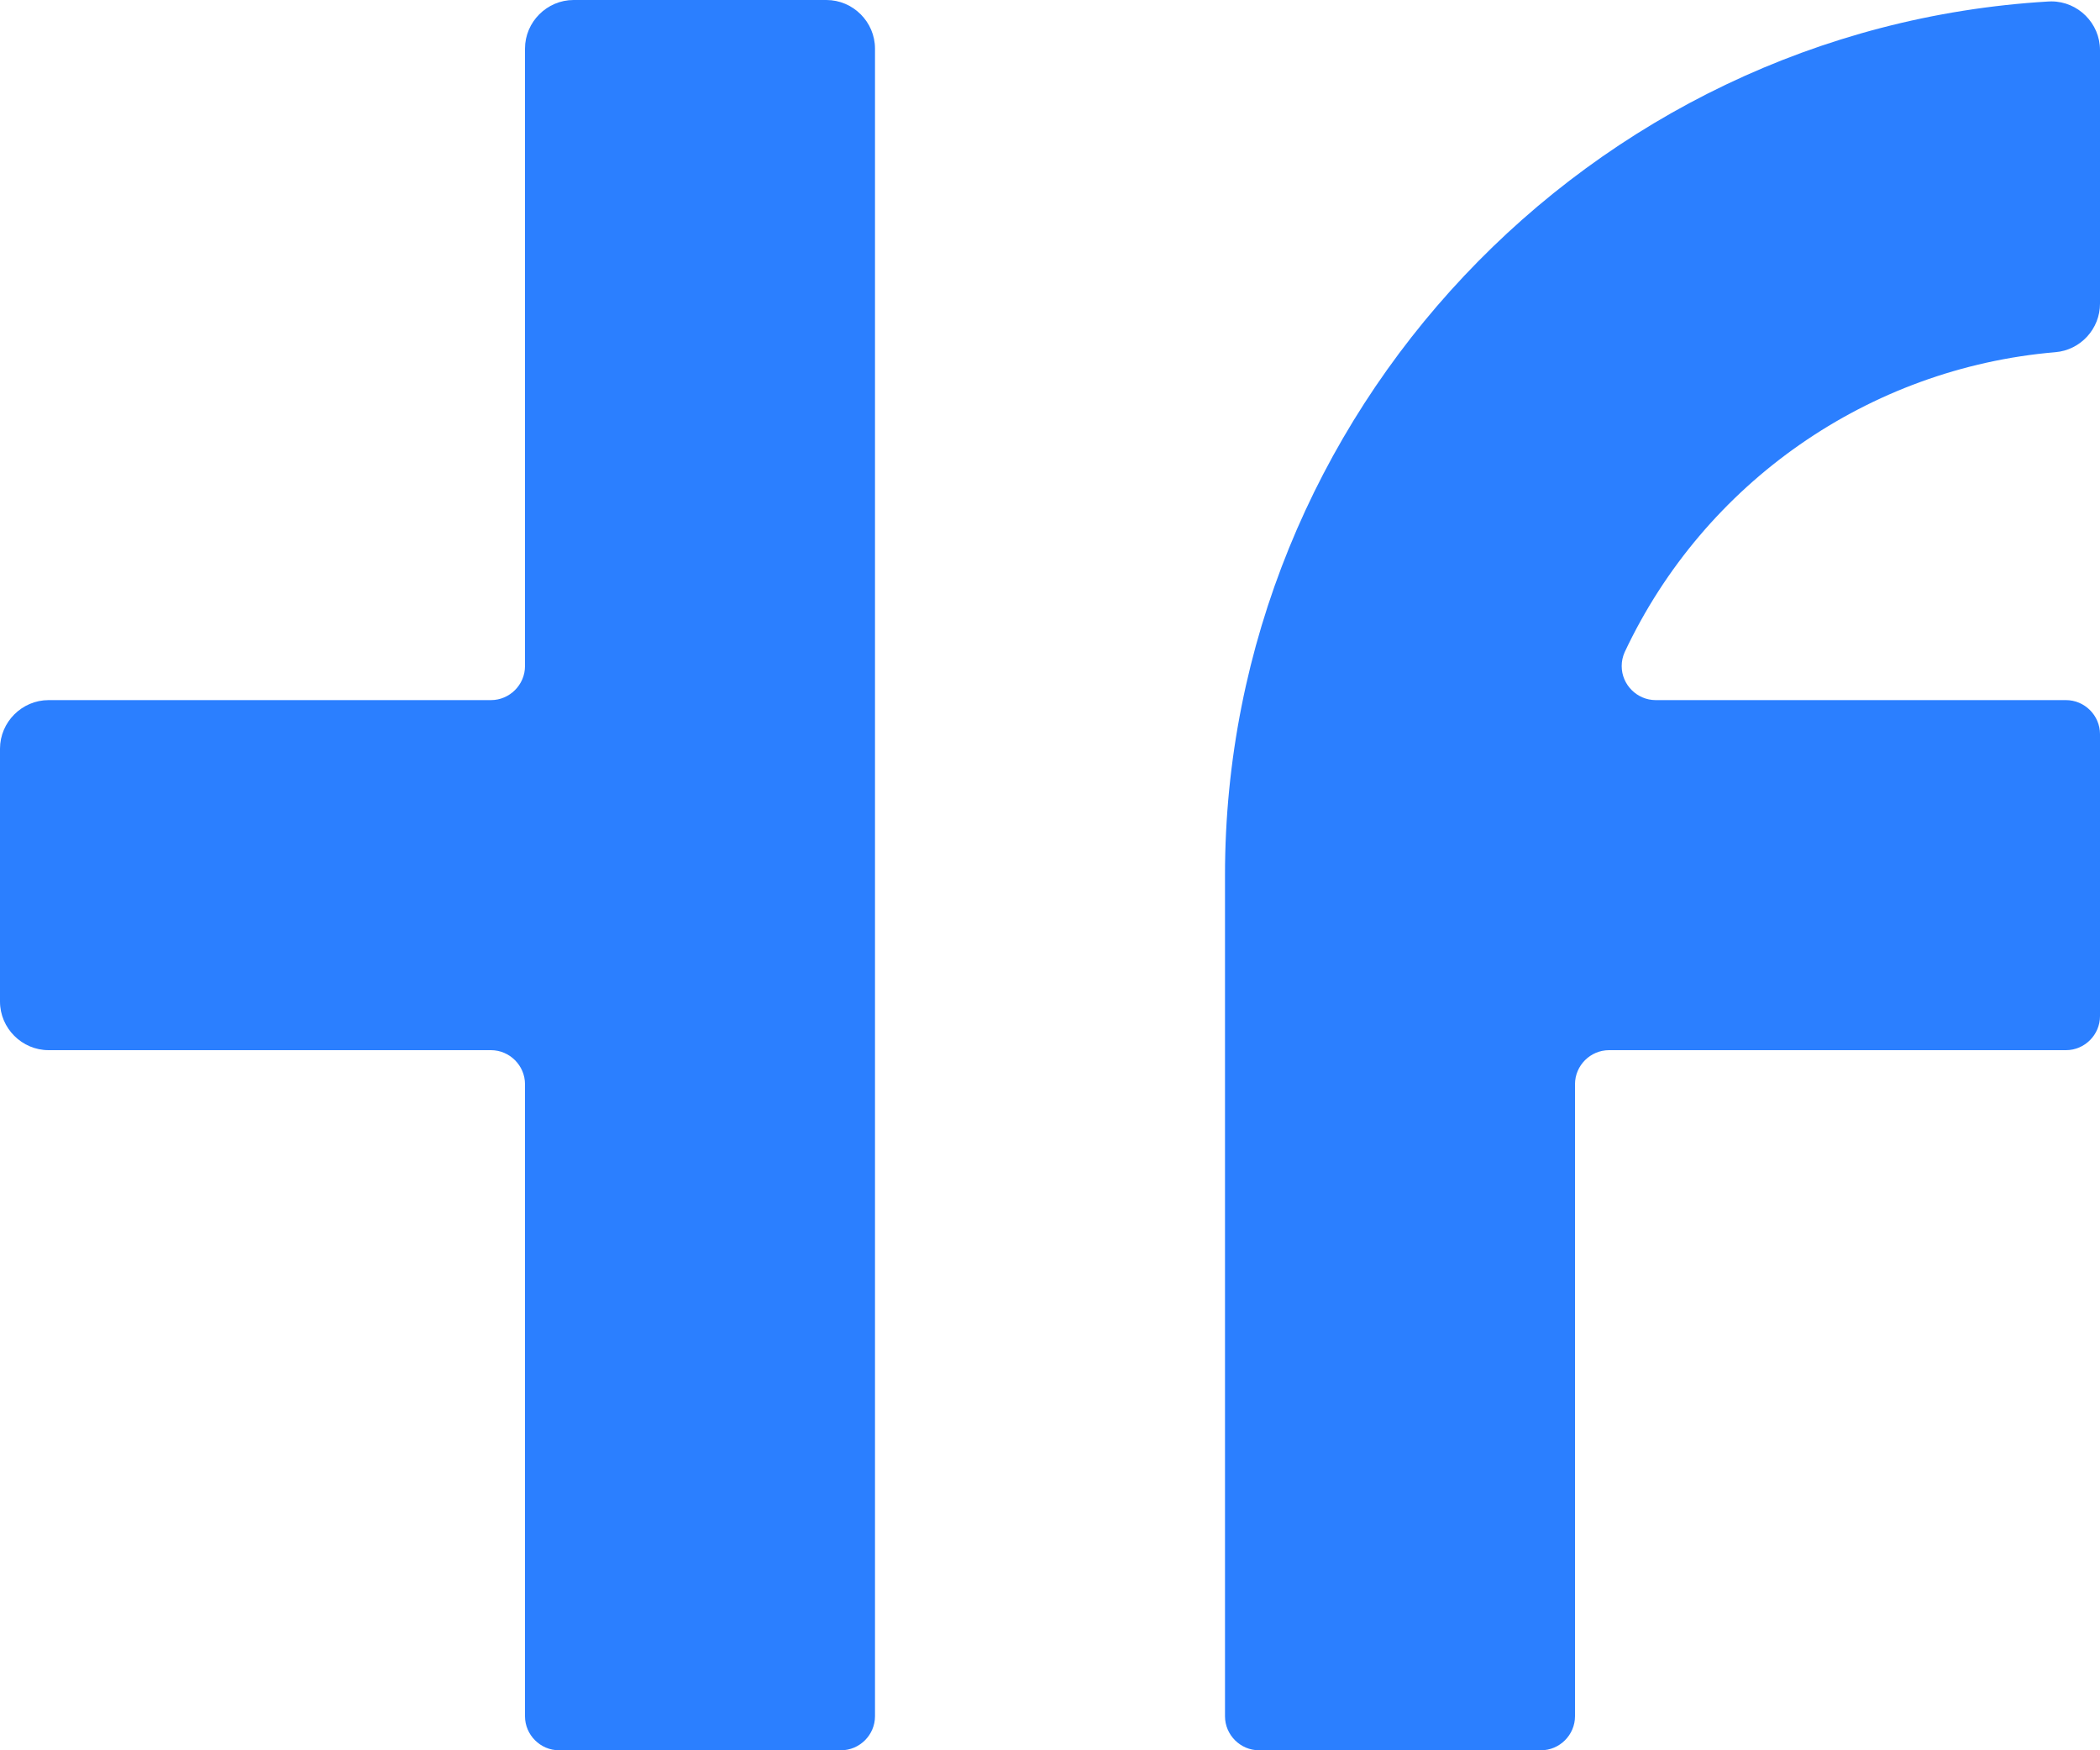
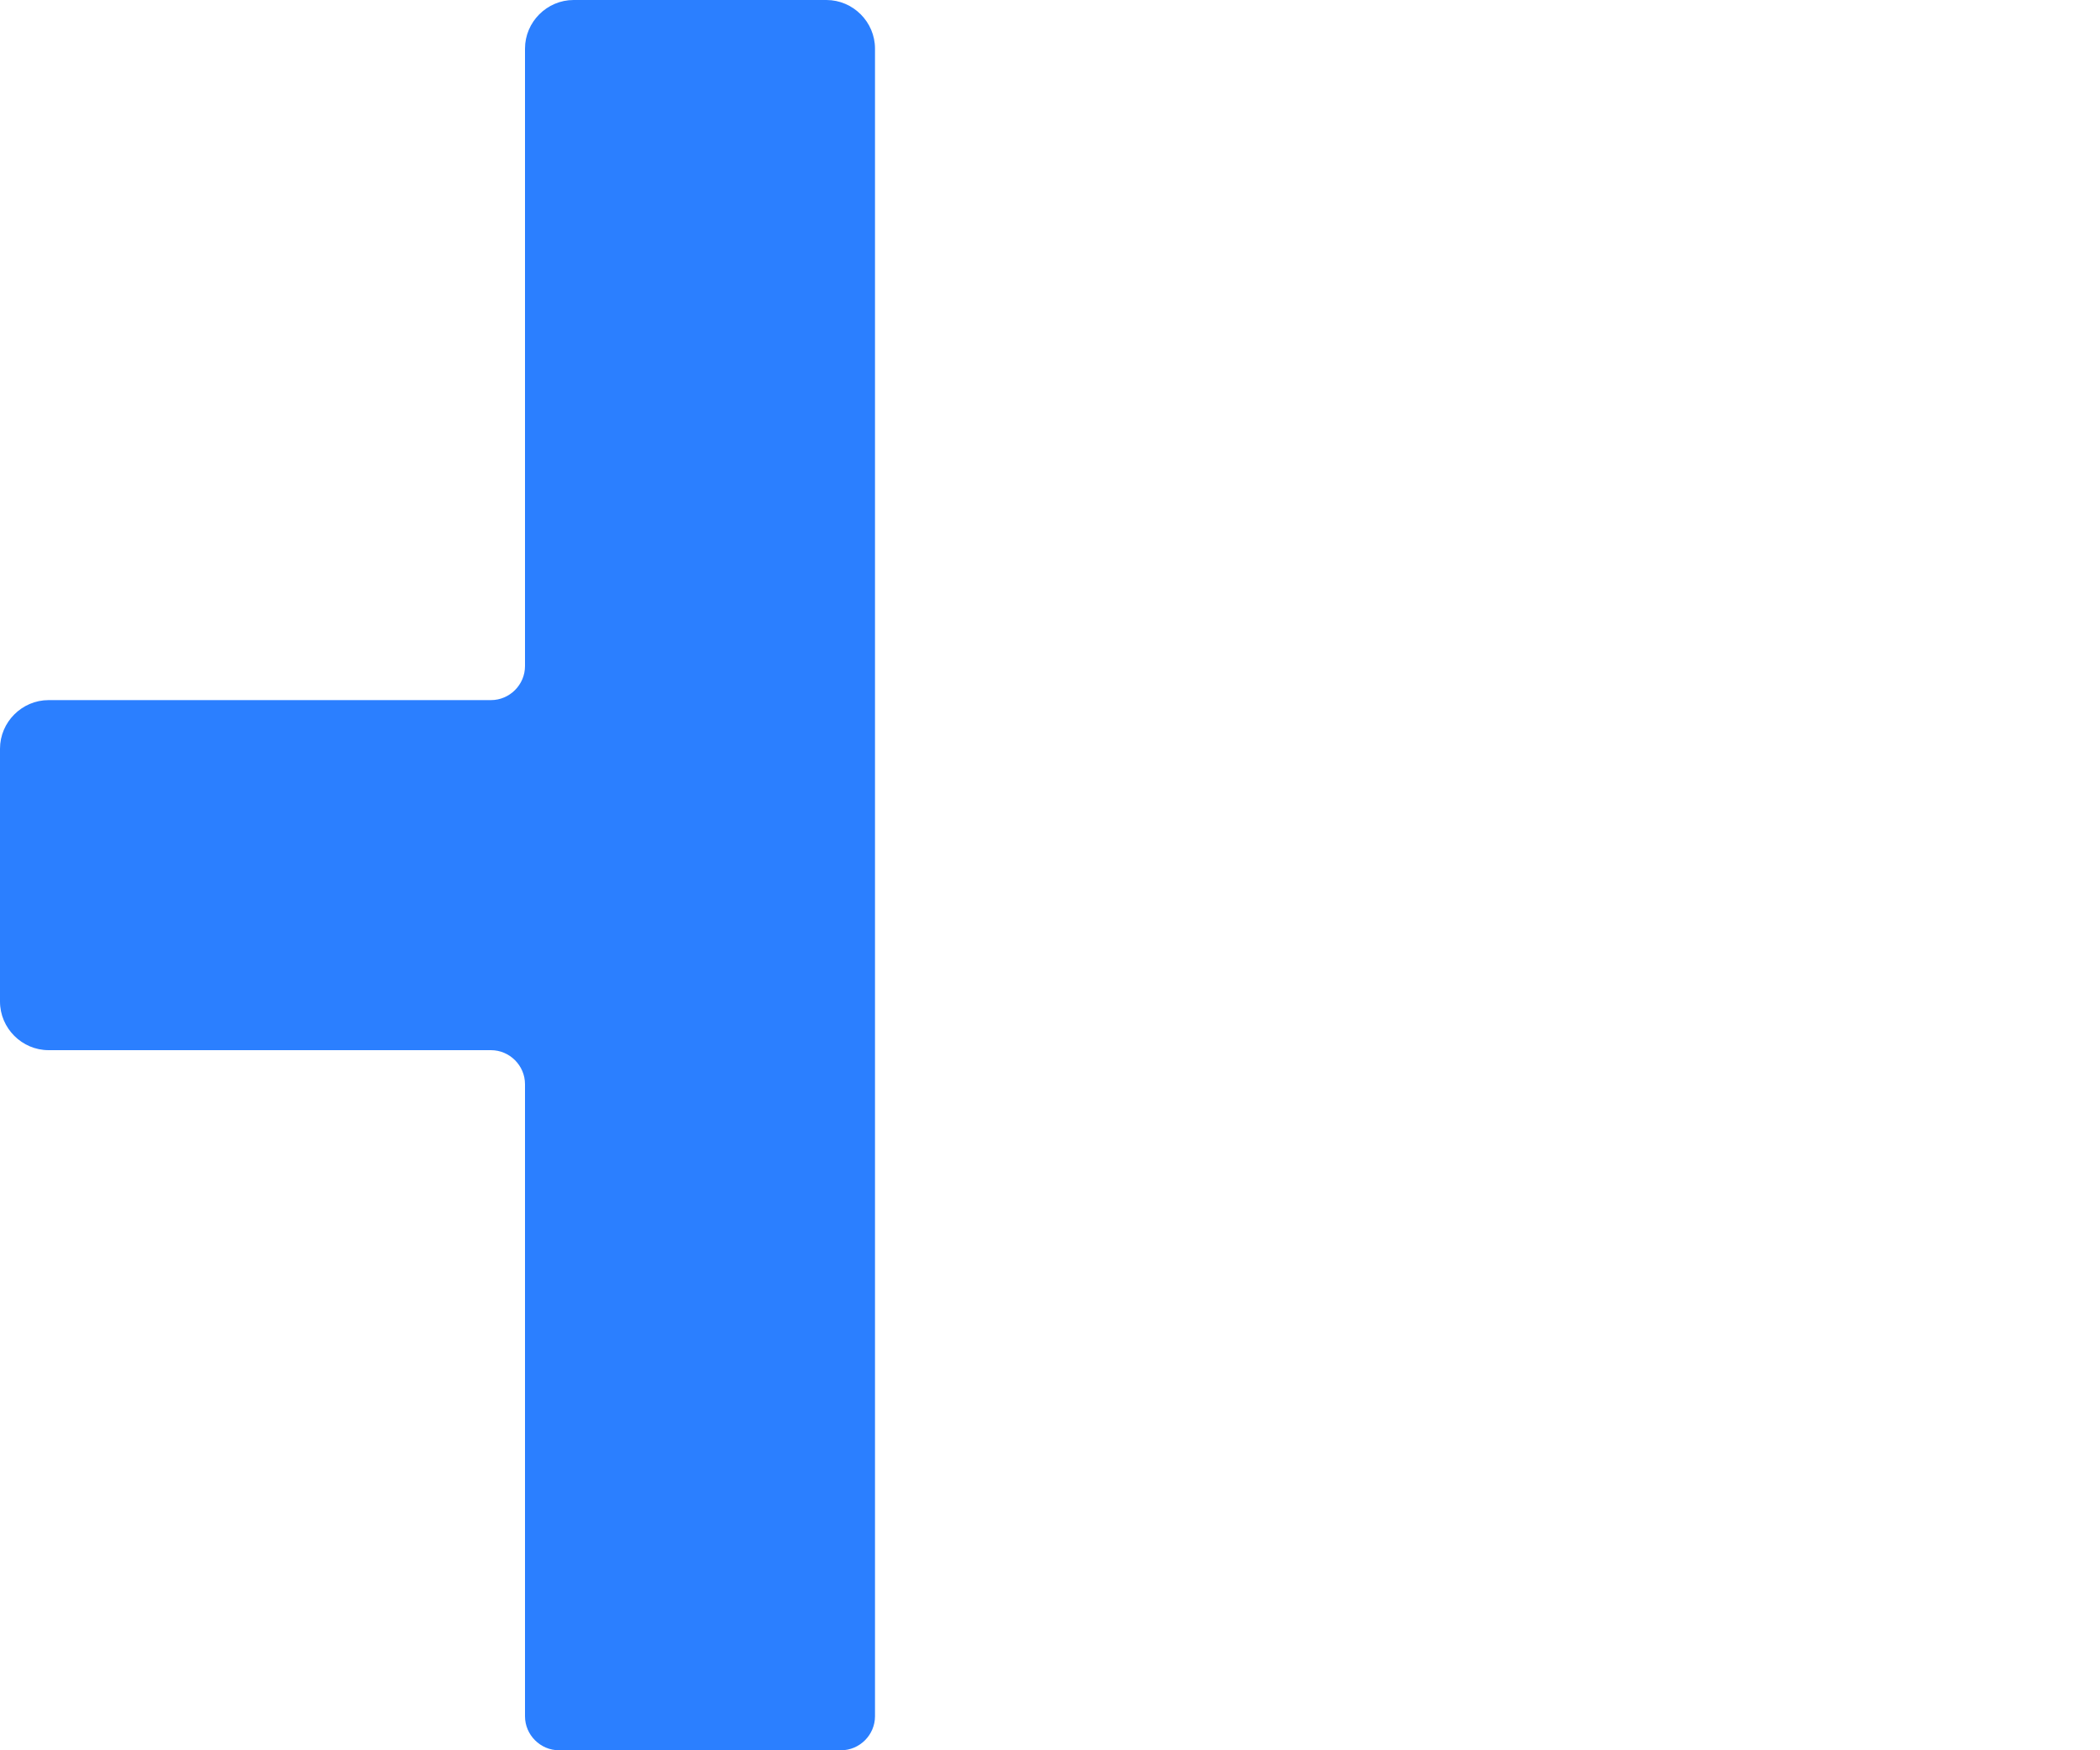
<svg xmlns="http://www.w3.org/2000/svg" width="100%" height="100%" viewBox="0 0 432 360" version="1.1" xml:space="preserve" style="fill-rule:evenodd;clip-rule:evenodd;stroke-linejoin:round;stroke-miterlimit:2;">
  <g transform="matrix(1,0,0,1,-72,-216)">
-     <path d="M412.59,360L497,360C500.84,360 504,363.16 504,367L504,425C504,428.84 500.84,432 497,432L403,432C399.16,432 396,435.16 396,439L396,569C396,572.84 392.84,576 389,576L331,576C327.16,576 324,572.84 324,569L324,396C323.998,301.263 398.788,221.91 493.36,216.31C493.573,216.296 493.787,216.289 494,216.289C499.486,216.289 504,220.804 504,226.289C504,226.296 504,226.303 504,226.31L504,278.44C504.017,283.637 499.98,288.024 494.8,288.44C456.425,291.711 422.596,315.271 406.22,350.13C405.814,351.032 405.605,352.011 405.605,353C405.605,356.835 408.755,359.992 412.59,360Z" style="fill:rgb(43,127,255);fill-rule:nonzero;" />
-   </g>
+     </g>
  <g transform="matrix(1,0,0,1,-72,-216)">
    <path d="M252,226L252,569C252,572.84 248.84,576 245,576L187,576C183.16,576 180,572.84 180,569L180,439C180,435.16 176.84,432 173,432L82,432C76.514,432 72,427.486 72,422L72,370C72,364.514 76.514,360 82,360L173,360C176.84,360 180,356.84 180,353L180,226C180,220.514 184.514,216 190,216L242,216C247.486,216 252,220.514 252,226Z" style="fill:rgb(43,127,255);fill-rule:nonzero;" />
  </g>
</svg>